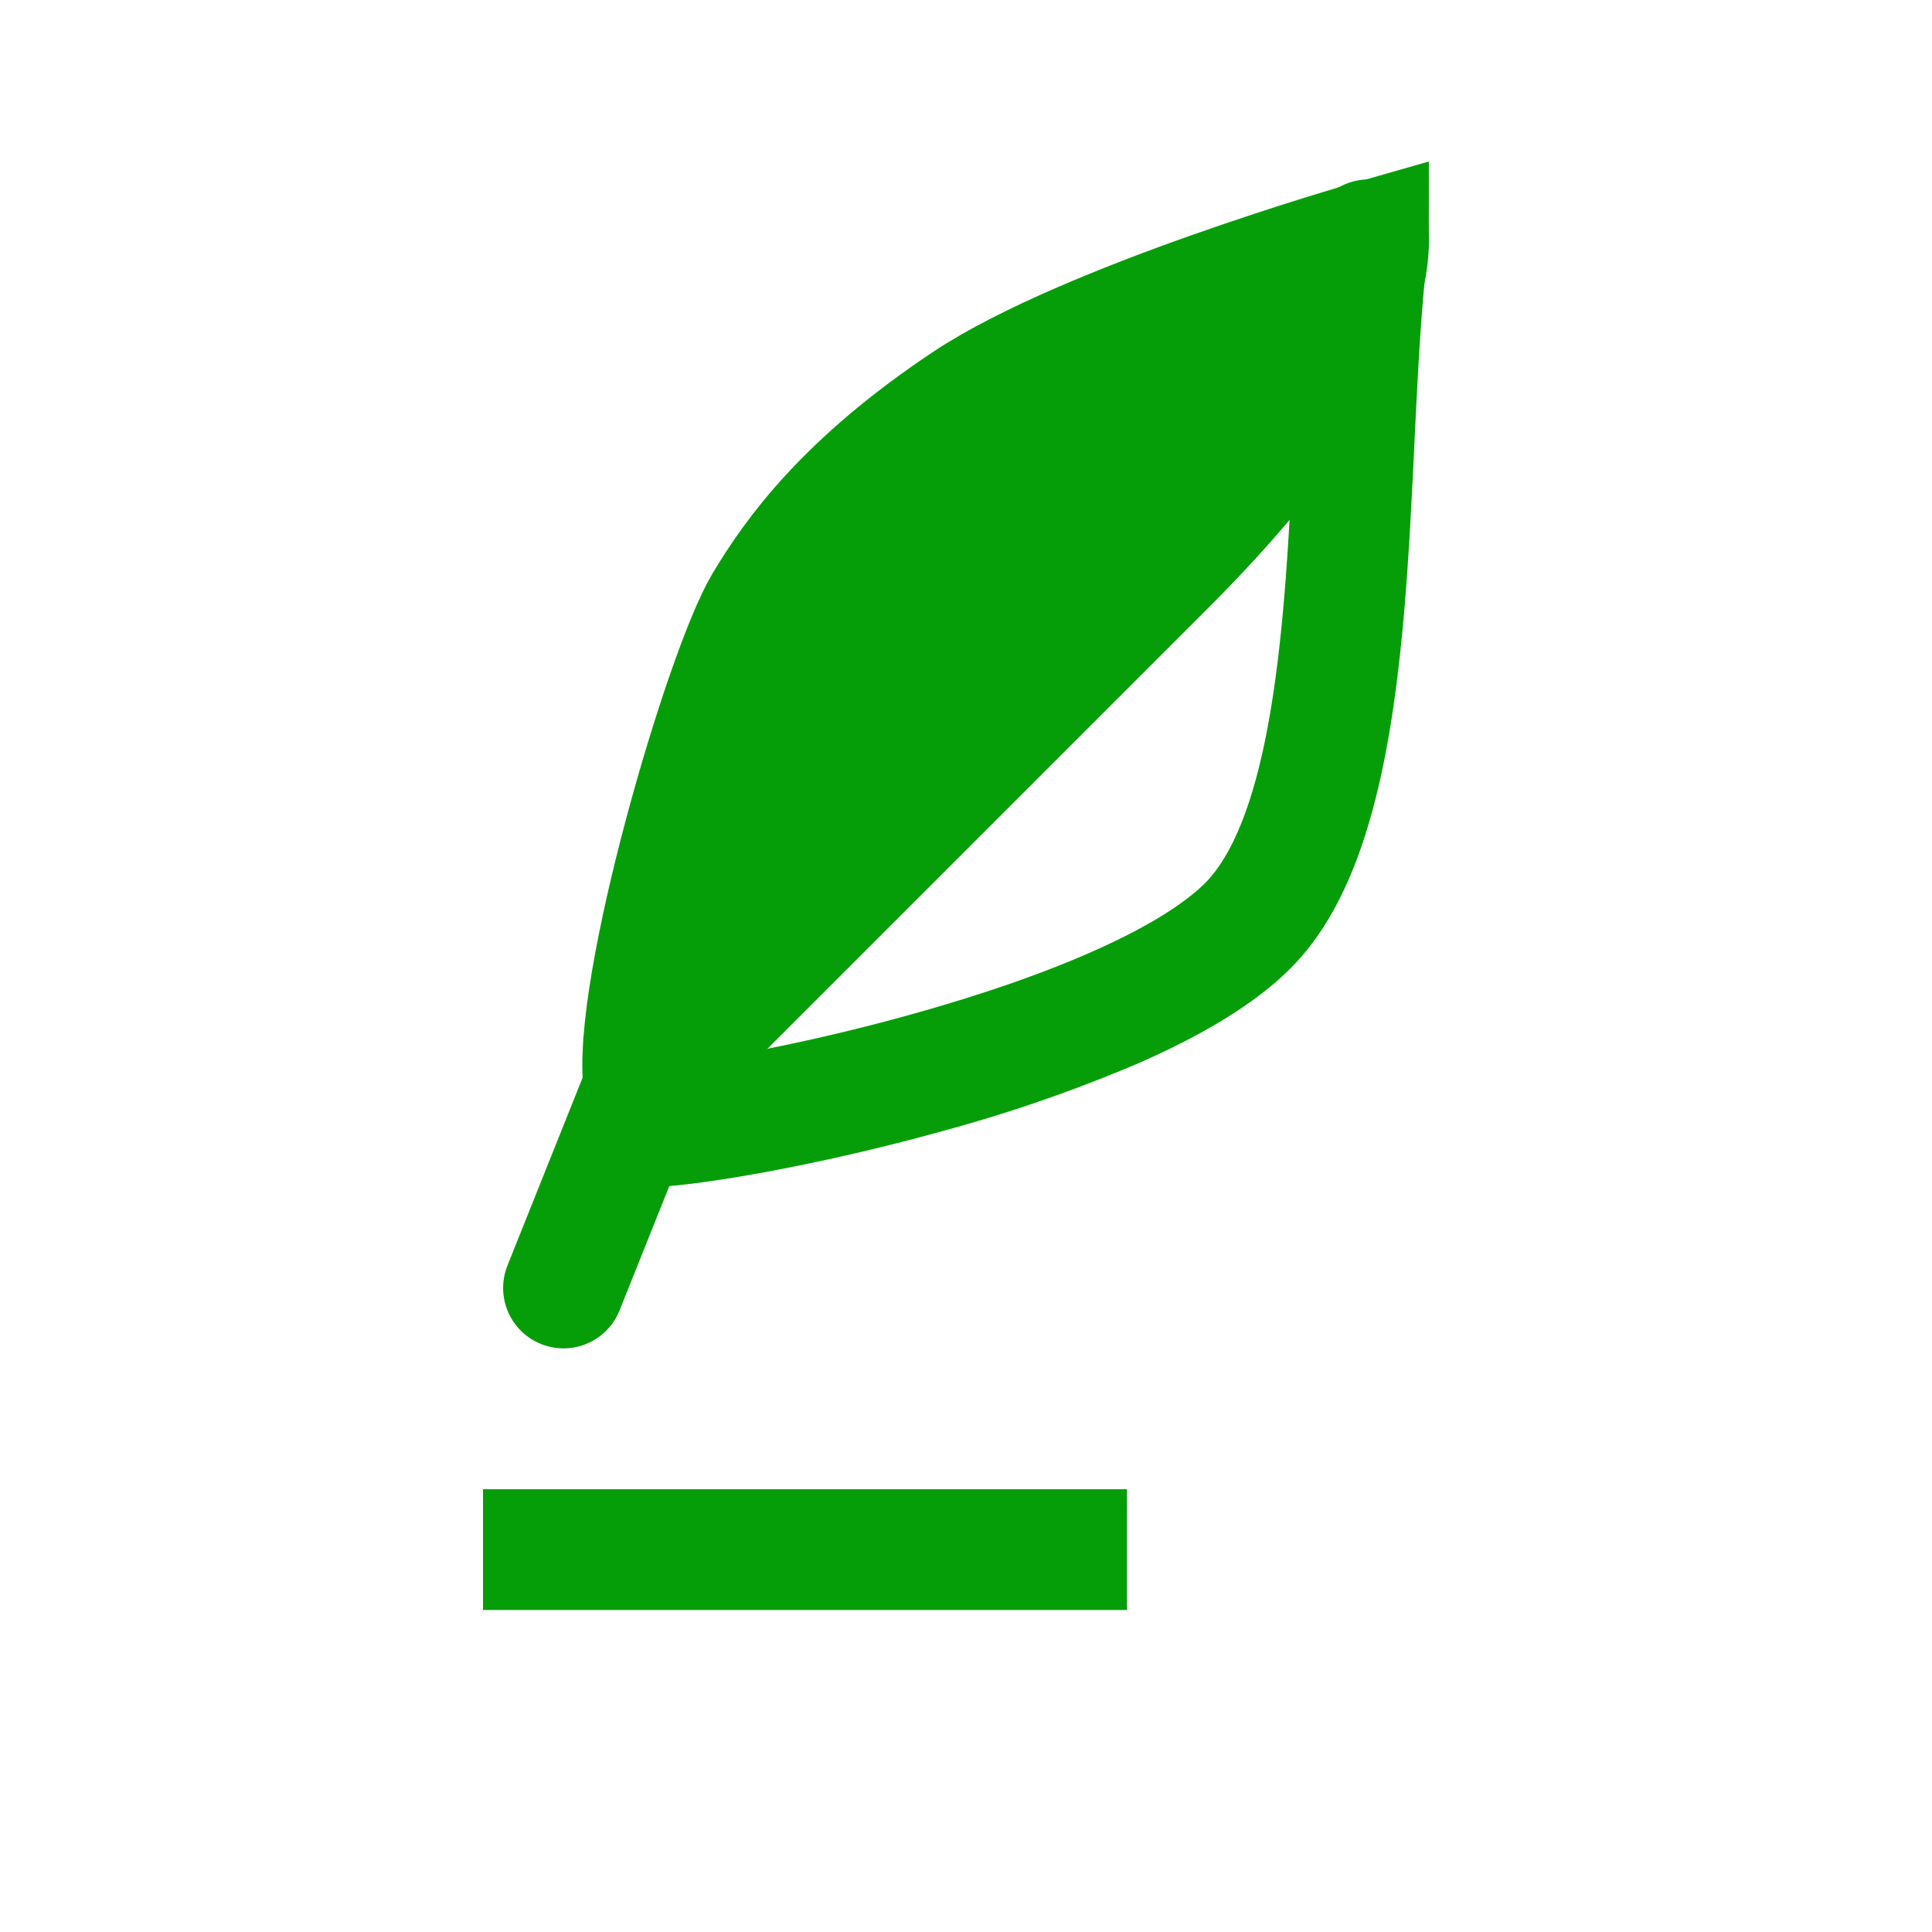
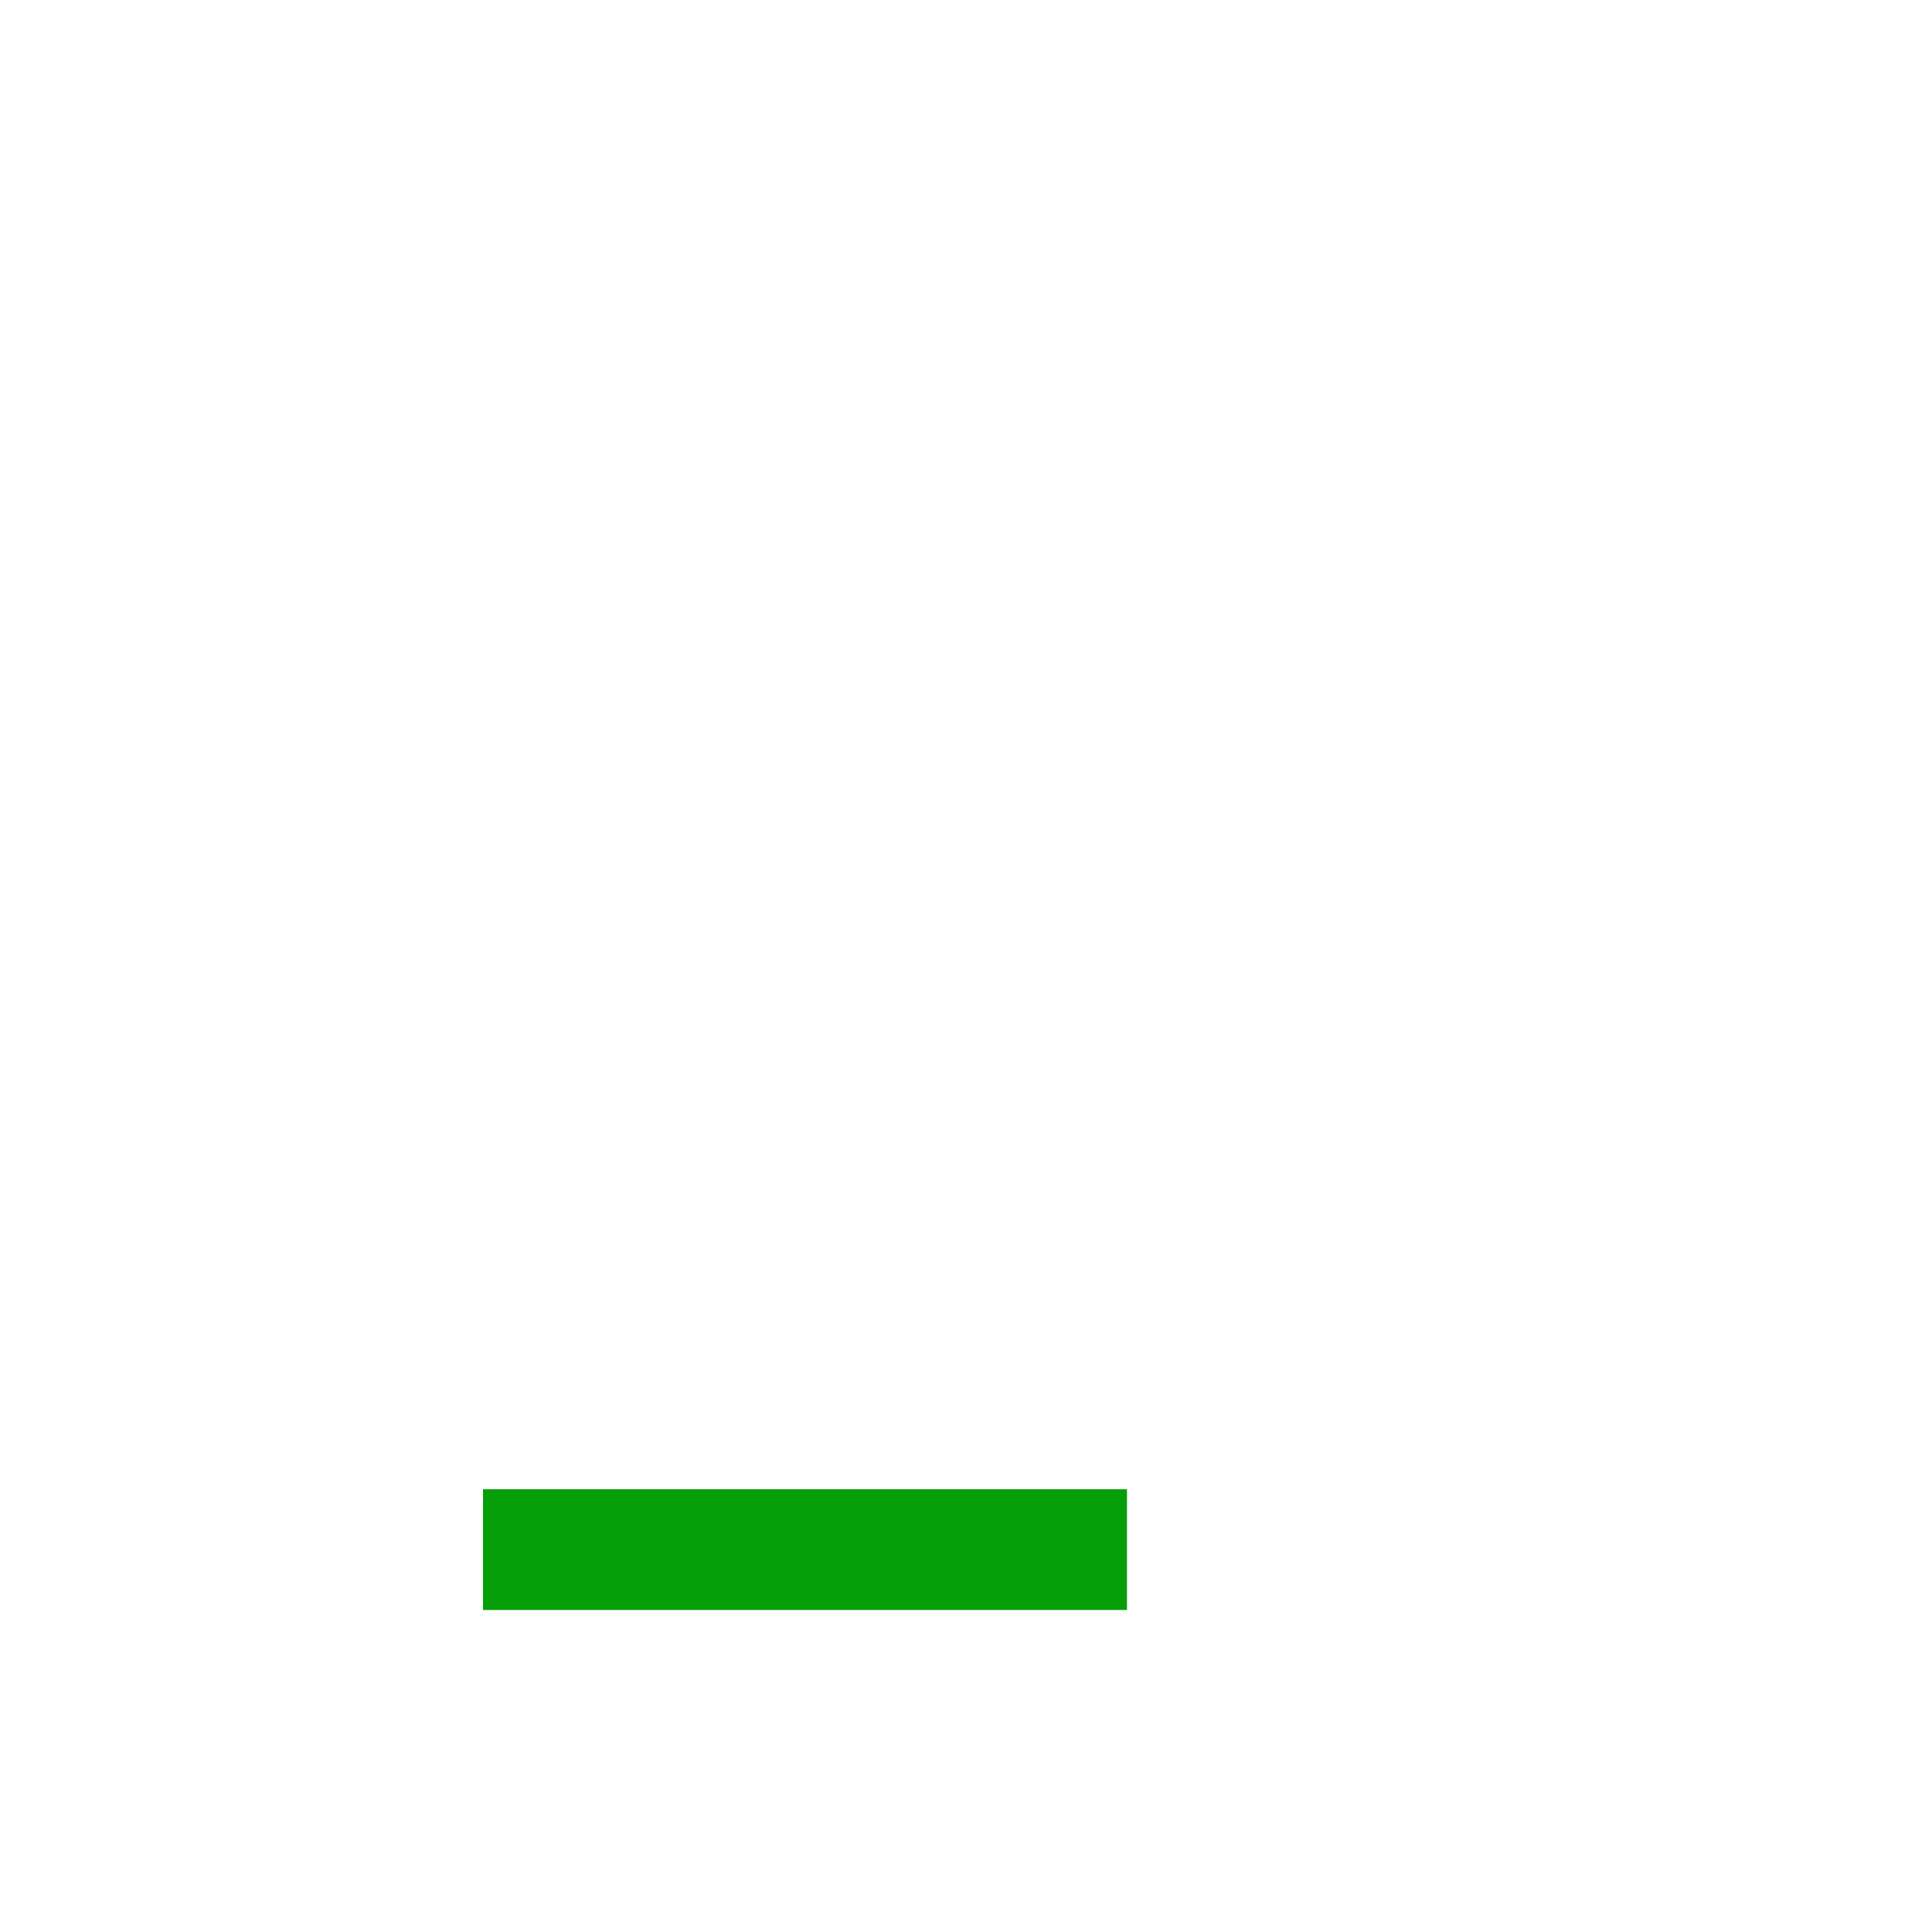
<svg xmlns="http://www.w3.org/2000/svg" width="24" height="24" fill="none">
-   <path d="M14.5 7L8 13.5c-.167-1.167 1-5.167 1.5-6 .365-.608 1-1.5 2.5-2.5s5-2 5-2c0 1-1 2.5-2.5 4z" fill="#069E08" />
-   <path d="M7 16l1-2.5m0 0L14.5 7C16 5.5 17 4 17 3c0 0-3.5 1-5 2S9.865 6.892 9.5 7.5c-.5.833-1.667 4.833-1.5 6z" stroke="#069E08" stroke-width="1.5" stroke-linecap="round" />
-   <path d="M17.743 3.1a.75.75 0 10-1.486-.2l1.486.2zm-1.486-.2c-.089.662-.131 1.443-.17 2.235-.04.804-.075 1.63-.146 2.423-.072.795-.176 1.525-.344 2.134-.17.62-.386 1.036-.627 1.278l1.06 1.06c.509-.508.814-1.216 1.013-1.94.203-.735.317-1.568.392-2.398.074-.831.111-1.694.15-2.483.04-.802.08-1.52.158-2.11l-1.486-.198zm-1.287 8.07c-.276.275-.767.574-1.435.866-.653.287-1.415.541-2.175.754-.758.213-1.502.38-2.114.493-.63.117-1.071.167-1.246.167v1.5c.325 0 .885-.075 1.52-.192a26.28 26.28 0 002.245-.523 18.402 18.402 0 002.372-.825c.722-.316 1.419-.705 1.893-1.18l-1.06-1.06z" fill="#069E08" />
  <path stroke="#069E08" stroke-width="1.5" d="M6 19.25h8" />
</svg>